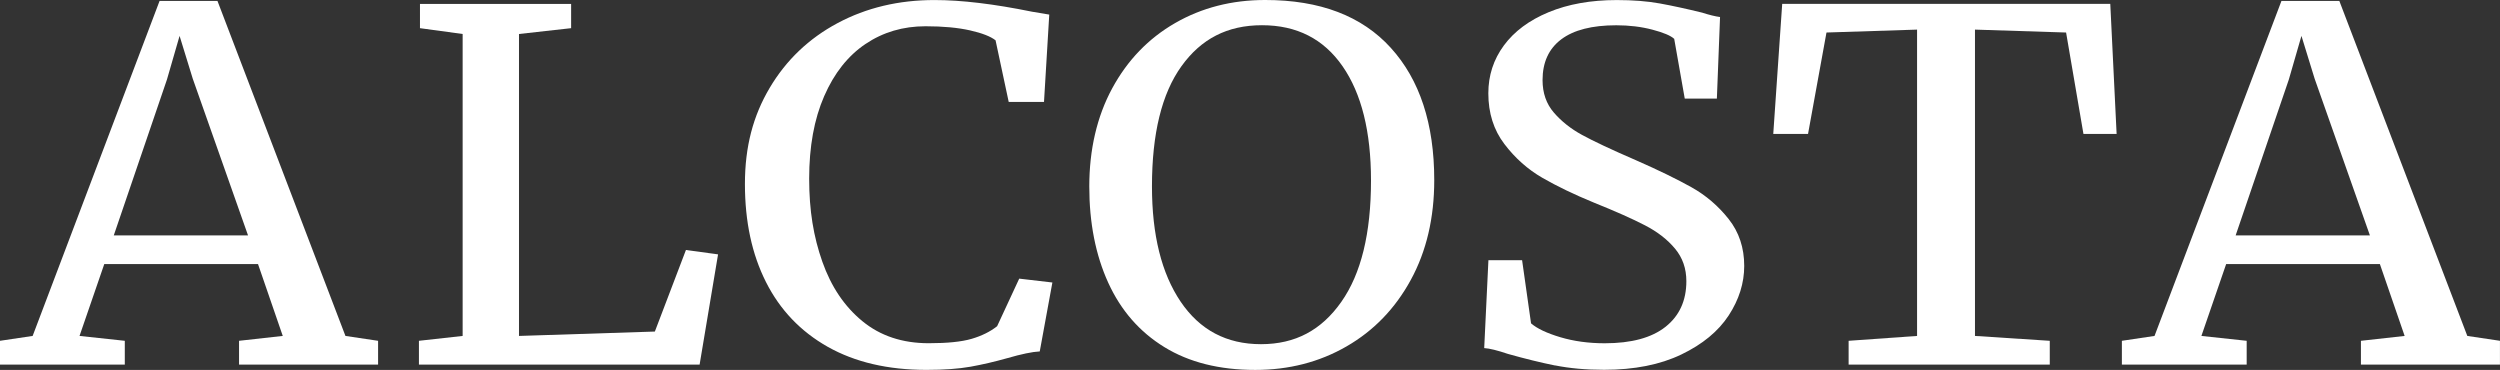
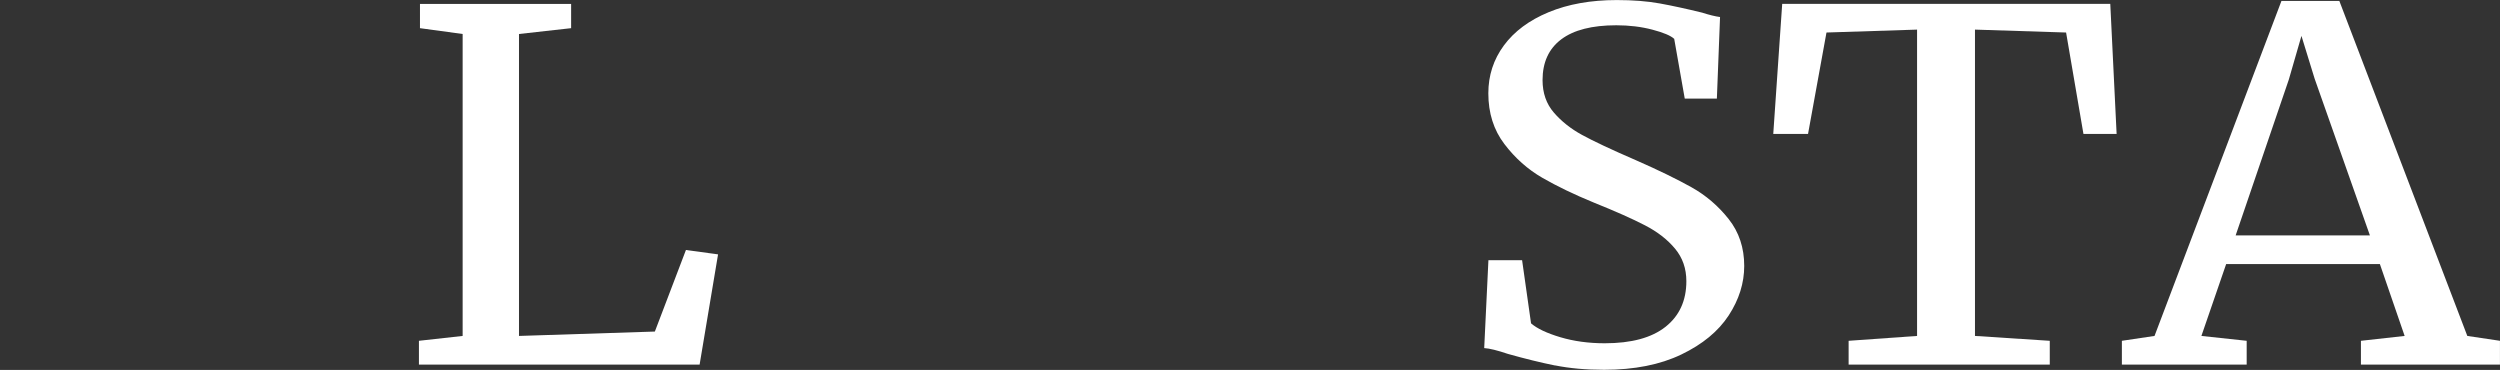
<svg xmlns="http://www.w3.org/2000/svg" id="Layer_1" data-name="Layer 1" viewBox="0 0 575.93 85.22">
  <rect x="0" y="0" width="575.93" height="85.22" fill="#333333" stroke="none" />
  <defs>
    <style> .cls-1 { fill: #fff; stroke-width: 0px; } </style>
  </defs>
-   <path class="cls-1" d="m36.76.22h13.34l29.48,77.17,7.52,1.12v5.48h-32.03v-5.48l10.07-1.12-5.7-16.55H24.02l-5.7,16.55,10.43,1.12v5.48H0v-5.48l7.52-1.12L36.76.22Zm7.64,17.89l-3.03-9.84-2.91,10.06-12.25,35.9h30.93l-12.74-36.12Z" />
  <path class="cls-1" d="m106.58,7.83l-9.83-1.34V.9h34.82v5.59l-12.01,1.34v69.56l31.3-1.01,7.16-18.79,7.4,1.01-4.25,25.39h-64.66v-5.48l10.07-1.12V7.83Z" />
-   <path class="cls-1" d="m190.71,79.91c-6.27-3.54-11.02-8.52-14.25-14.93-3.24-6.41-4.85-13.94-4.85-22.59s1.9-15.73,5.7-22.14c3.8-6.41,9.02-11.39,15.65-14.93s14.07-5.31,22.32-5.31c6.23,0,13.71.9,22.44,2.68l4,.67-1.21,20.13h-8.13l-3.03-14.2c-1.13-.89-3.09-1.66-5.88-2.29-2.79-.63-6.21-.95-10.25-.95-5.18,0-9.78,1.36-13.83,4.08-4.04,2.72-7.22,6.73-9.52,12.02-2.31,5.29-3.46,11.63-3.46,19.01s1.01,13.38,3.03,19.12c2.02,5.74,5.09,10.31,9.22,13.7,4.12,3.39,9.22,5.09,15.28,5.09,4.29,0,7.58-.33,9.89-1.01,2.3-.67,4.27-1.64,5.88-2.91l5.09-10.96,7.64.89-2.91,15.88c-1.7.08-4.2.6-7.52,1.56-2.91.82-5.72,1.47-8.43,1.96-2.71.48-6.09.73-10.13.73-8.9,0-16.48-1.77-22.75-5.31Z" />
-   <path class="cls-1" d="m268.23,79.96c-5.7-3.5-10.01-8.44-12.92-14.82-2.91-6.37-4.37-13.77-4.37-22.2s1.76-16.1,5.28-22.59,8.35-11.5,14.5-15.04,13.06-5.31,20.75-5.31c12.62,0,22.26,3.67,28.93,11.02,6.67,7.34,10.01,17.5,10.01,30.48,0,8.72-1.8,16.38-5.4,22.98-3.6,6.6-8.53,11.71-14.8,15.32-6.27,3.62-13.28,5.42-21.05,5.42-8.25,0-15.23-1.75-20.93-5.26Zm3.94-64.7c-4.53,6.3-6.79,15.53-6.79,27.68,0,11.18,2.2,20.04,6.61,26.56,4.41,6.52,10.57,9.79,18.5,9.79s13.93-3.24,18.5-9.73c4.57-6.49,6.85-15.8,6.85-27.96,0-11.26-2.18-20.04-6.55-26.34-4.37-6.3-10.55-9.45-18.56-9.45s-14.03,3.15-18.56,9.45Z" />
  <path class="cls-1" d="m358.3,84.21c-3.32-.67-6.95-1.56-10.92-2.68-2.43-.82-4.25-1.27-5.46-1.34l.97-20.24h7.76l2.06,14.54c1.37,1.19,3.62,2.26,6.73,3.19,3.11.93,6.53,1.4,10.25,1.4,6.15,0,10.82-1.27,14.01-3.8,3.19-2.53,4.79-6.04,4.79-10.51,0-2.91-.87-5.4-2.61-7.49-1.74-2.09-4.04-3.88-6.92-5.37-2.87-1.49-6.81-3.24-11.83-5.26-4.53-1.86-8.47-3.76-11.83-5.7-3.36-1.94-6.27-4.53-8.73-7.77-2.47-3.24-3.7-7.14-3.7-11.69,0-4.1,1.19-7.77,3.58-11.02,2.39-3.24,5.82-5.8,10.31-7.66,4.49-1.86,9.72-2.8,15.71-2.8,3.72,0,7.01.26,9.89.78,2.87.52,6.13,1.23,9.77,2.12,1.62.52,2.99.86,4.12,1.01l-.73,18.79h-7.4l-2.43-13.76c-.81-.75-2.49-1.45-5.03-2.12-2.55-.67-5.32-1.01-8.31-1.01-5.58,0-9.81,1.08-12.68,3.24-2.87,2.16-4.31,5.29-4.31,9.39,0,2.98.87,5.48,2.61,7.49,1.74,2.01,3.9,3.73,6.49,5.14,2.59,1.42,6.71,3.36,12.37,5.81,5.26,2.31,9.54,4.4,12.86,6.26,3.32,1.86,6.17,4.31,8.55,7.32,2.39,3.02,3.58,6.62,3.58,10.79,0,3.95-1.19,7.75-3.58,11.41-2.39,3.65-6.02,6.65-10.92,9-4.89,2.35-10.82,3.52-17.77,3.52-4.2,0-7.97-.34-11.28-1.01Z" />
  <path class="cls-1" d="m441.64,6.82l-20.87.67-4.25,23.37h-8.01l2.06-29.97h75.58l1.46,29.97h-7.64l-4-23.37-20.99-.67v70.57l17.23,1.12v5.48h-46.34v-5.48l15.77-1.12V6.82Z" />
  <path class="cls-1" d="m525.58.22h13.34l29.48,77.17,7.52,1.12v5.48h-32.03v-5.48l10.07-1.12-5.7-16.55h-35.42l-5.7,16.55,10.43,1.12v5.48h-28.75v-5.48l7.52-1.12L525.58.22Zm7.64,17.89l-3.03-9.84-2.91,10.06-12.25,35.9h30.93l-12.74-36.12Z" />
</svg>